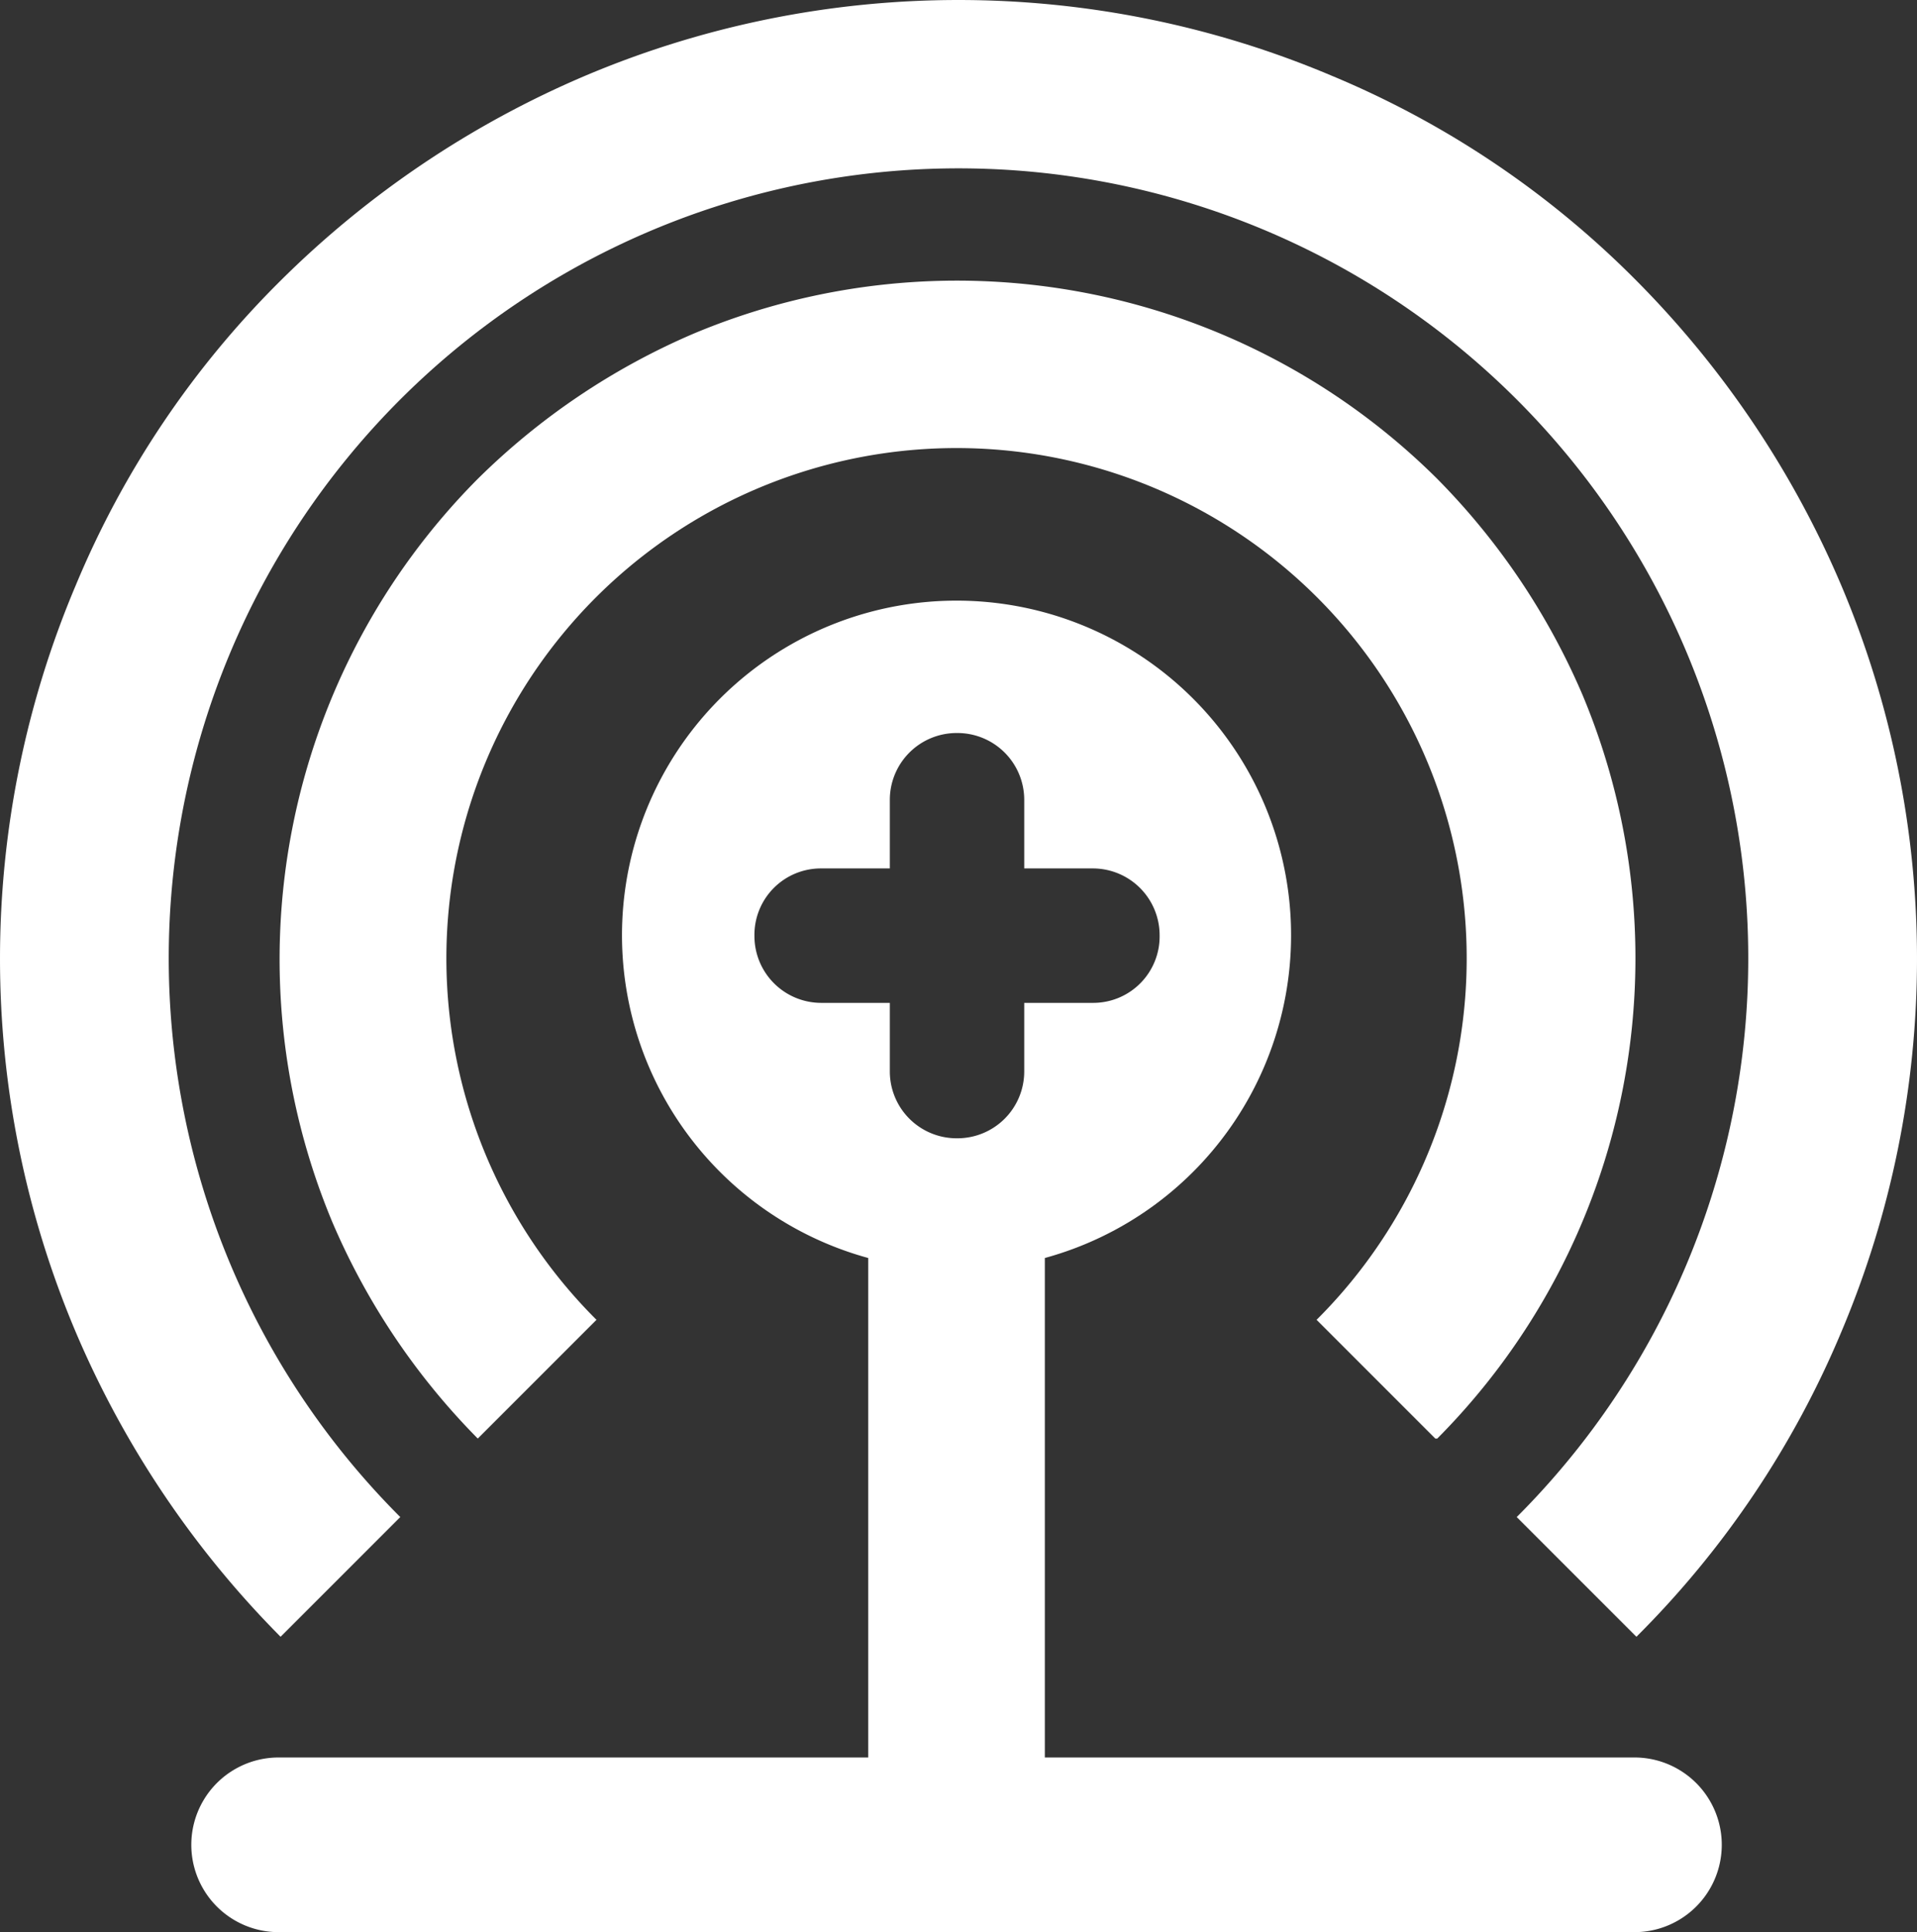
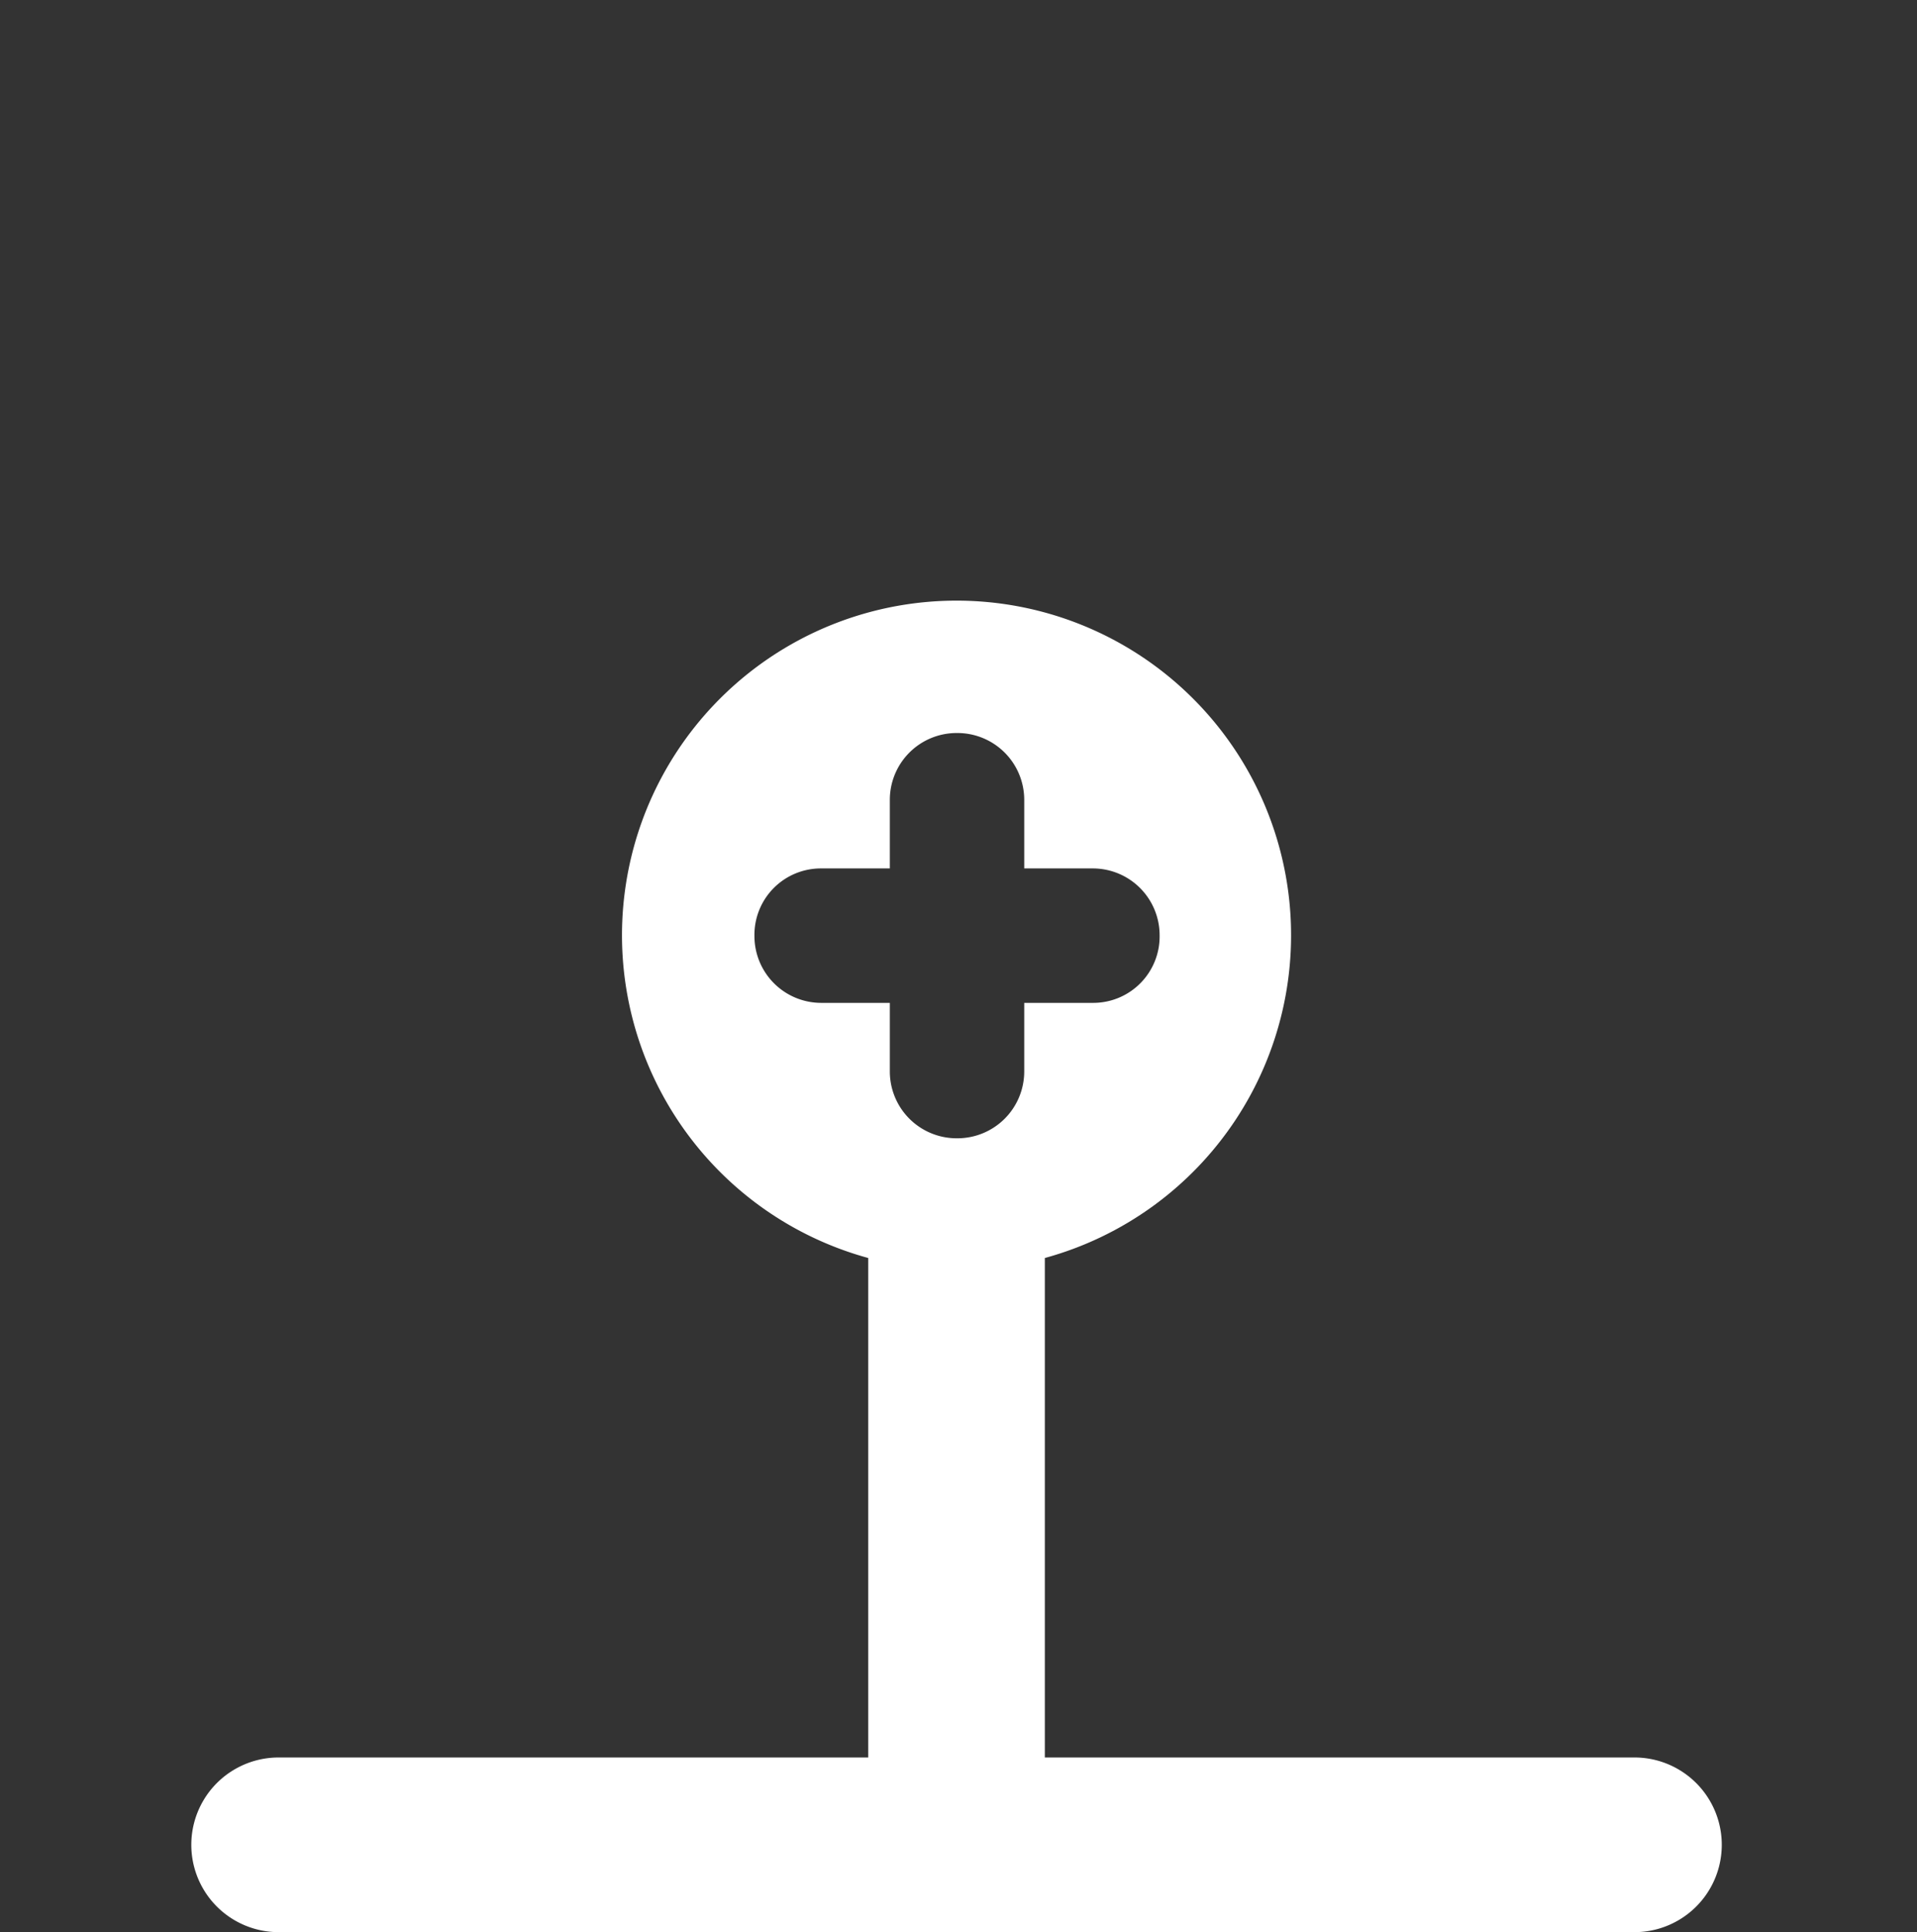
<svg xmlns="http://www.w3.org/2000/svg" width="19.54" height="19.69" viewBox="0 0 19.54 19.69">
  <rect x="0" y="0" width="19.54" height="19.69" fill="#333333" stroke="none" />
  <g id="iconos_BAE_svg-11" data-name="iconos BAE svg-11" transform="translate(-2.23 -2.15)">
    <path id="Trazado_32399" data-name="Trazado 32399" d="M18.9,20.06H12.88V14.97a3.41,3.41,0,1,0-1.8,0v5.09H5.07a.89.89,0,1,0,0,1.78H18.89a.89.89,0,1,0,0-1.78ZM11.3,11v-.7a.681.681,0,0,1,.68-.68h.01a.681.681,0,0,1,.68.68V11h.7a.681.681,0,0,1,.68.68h0a.677.677,0,0,1-.68.69h-.7v.7a.681.681,0,0,1-.68.68h-.01a.681.681,0,0,1-.68-.68v-.7h-.7a.681.681,0,0,1-.68-.68h0A.677.677,0,0,1,10.6,11Z" fill="#fff" />
-     <path id="Trazado_32400" data-name="Trazado 32400" d="M16.88,16.81h0a6.942,6.942,0,0,0,1.48-7.58,7.1,7.1,0,0,0-1.48-2.2A6.942,6.942,0,0,0,9.3,5.55,7.1,7.1,0,0,0,7.1,7.03a6.942,6.942,0,0,0-1.48,7.58,7.1,7.1,0,0,0,1.48,2.2L8.31,15.6a5.2,5.2,0,1,1,7.34,0l1.21,1.21Z" fill="#fff" />
-     <path id="Trazado_32401" data-name="Trazado 32401" d="M21,8.12a9.9,9.9,0,0,0-2.09-3.11A9.52,9.52,0,0,0,15.8,2.92a9.762,9.762,0,0,0-7.6,0A9.9,9.9,0,0,0,5.09,5.01,9.52,9.52,0,0,0,3,8.12a9.762,9.762,0,0,0,0,7.6,9.9,9.9,0,0,0,2.09,3.11l1.22-1.22a8.05,8.05,0,1,1,11.38,0l1.22,1.22h0A9.626,9.626,0,0,0,21,15.72a9.762,9.762,0,0,0,0-7.6Z" fill="#fff" />
  </g>
</svg>